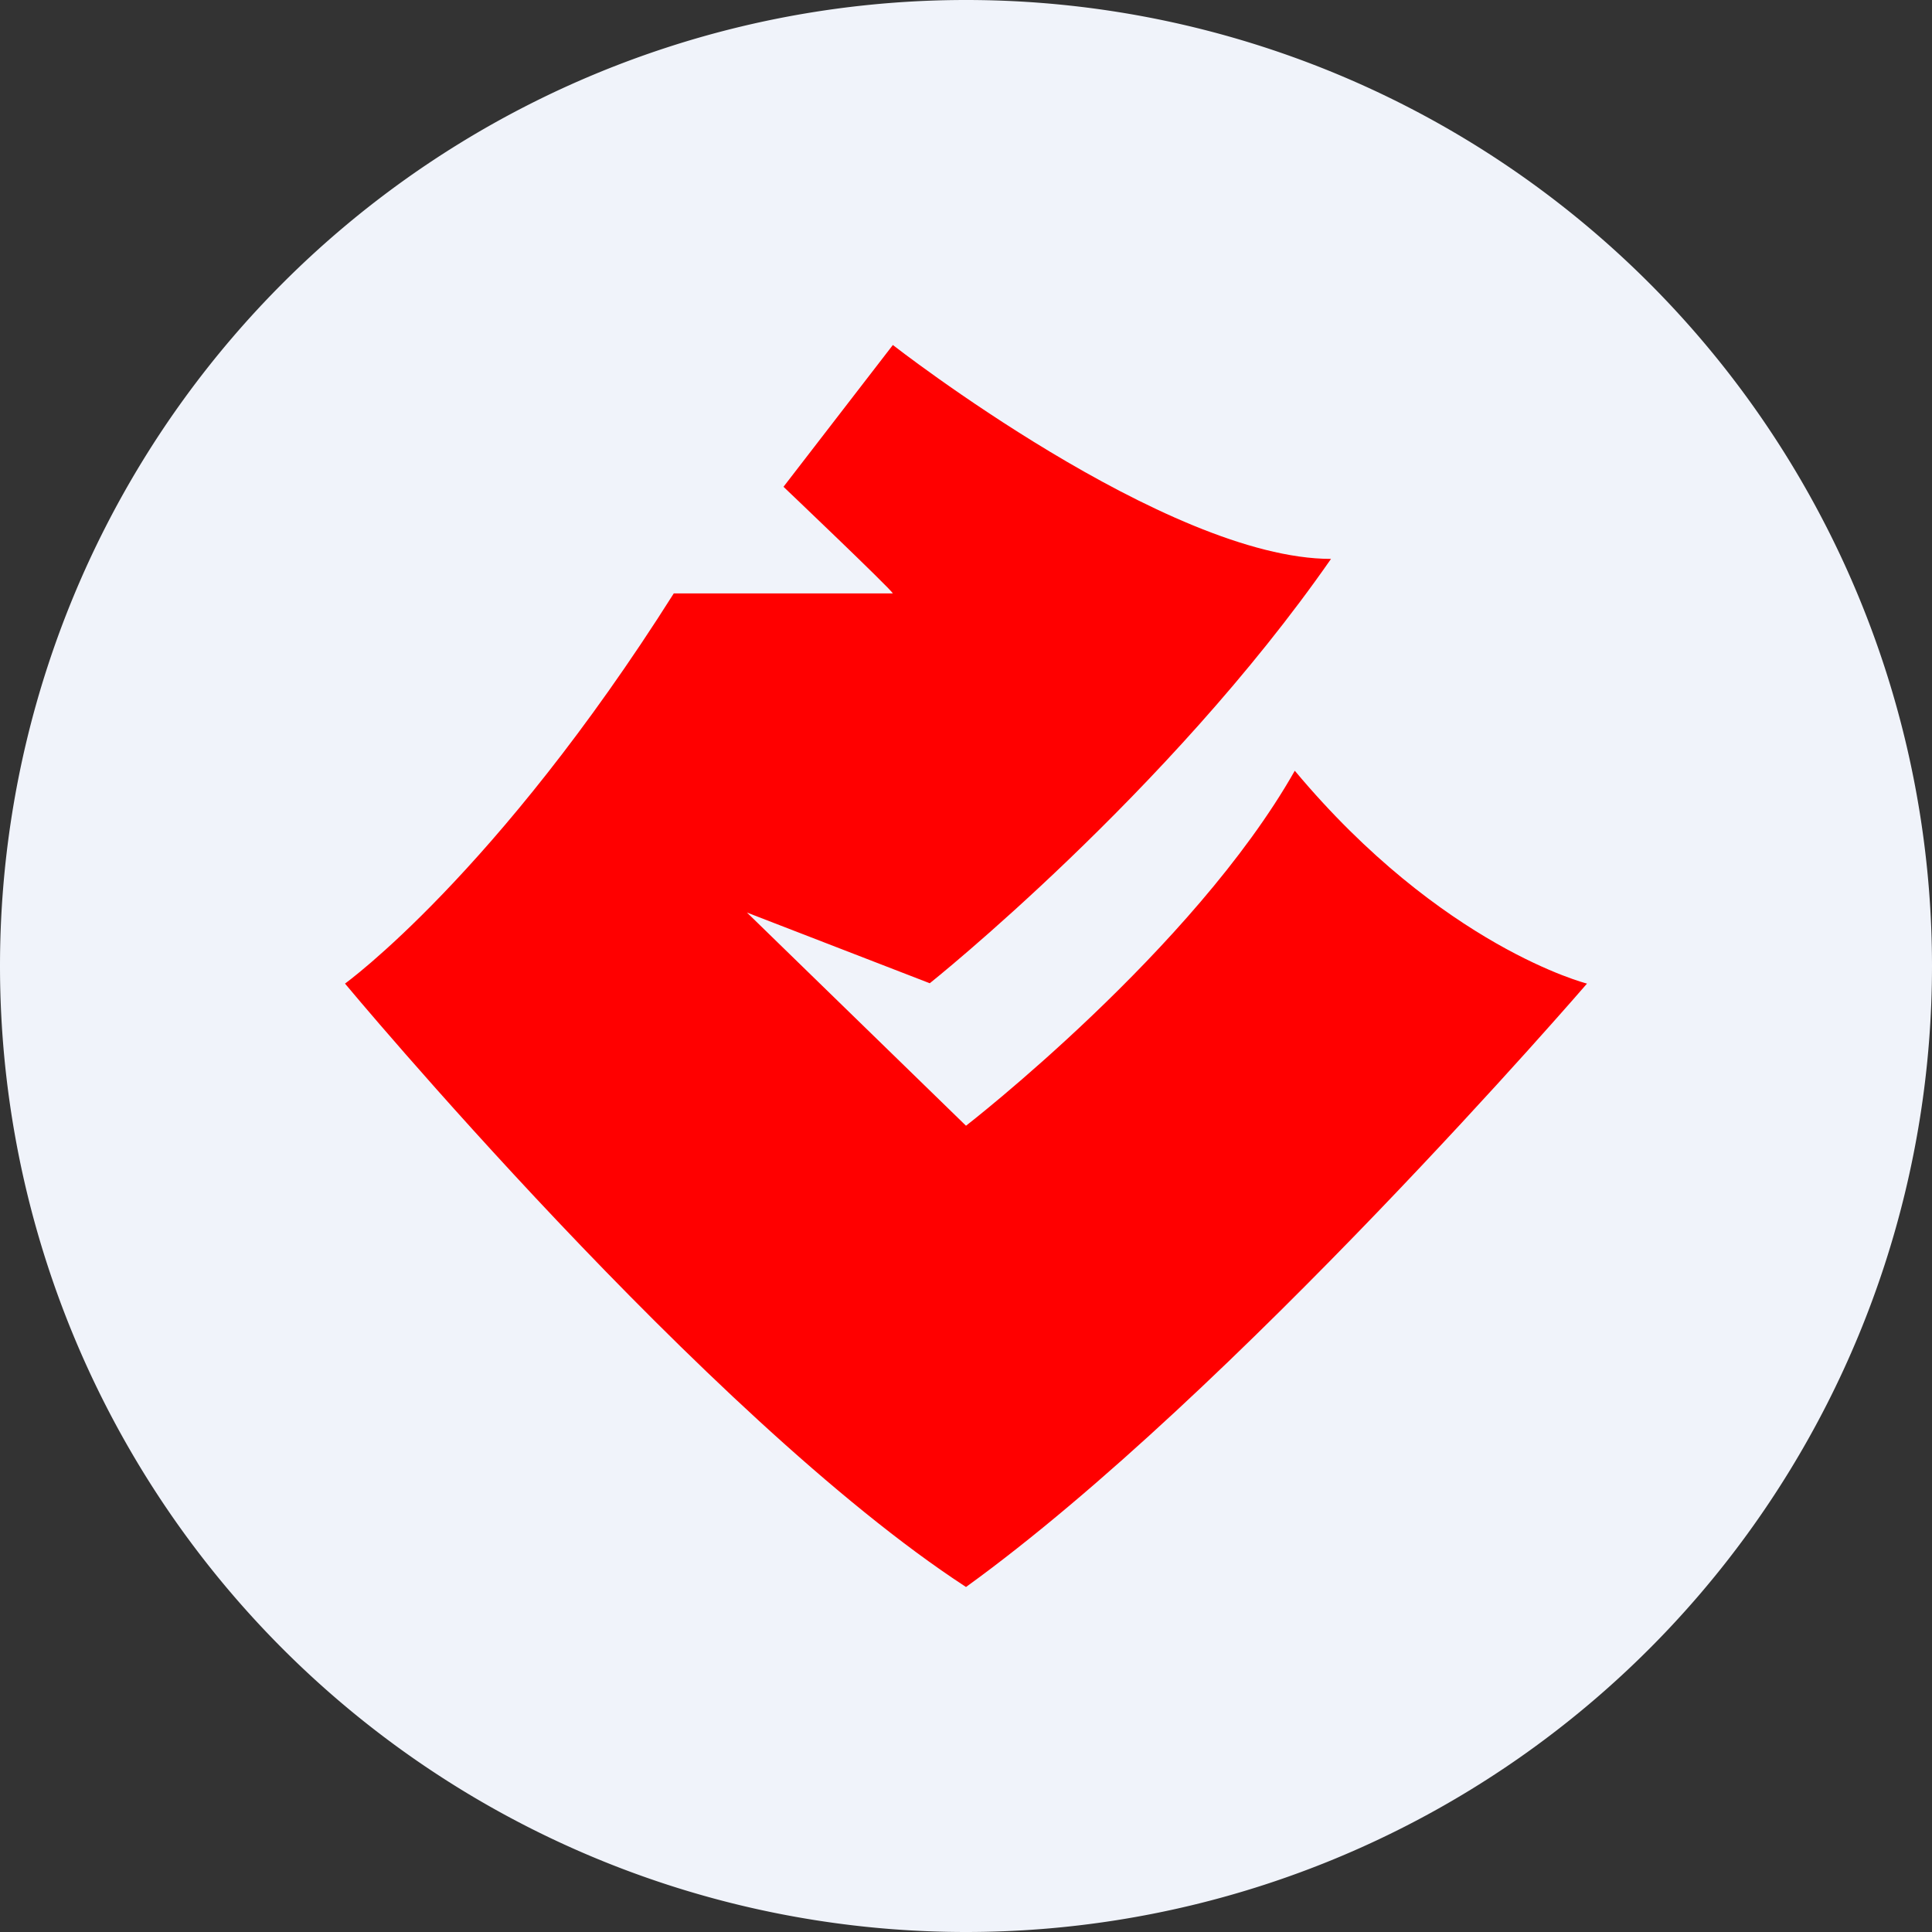
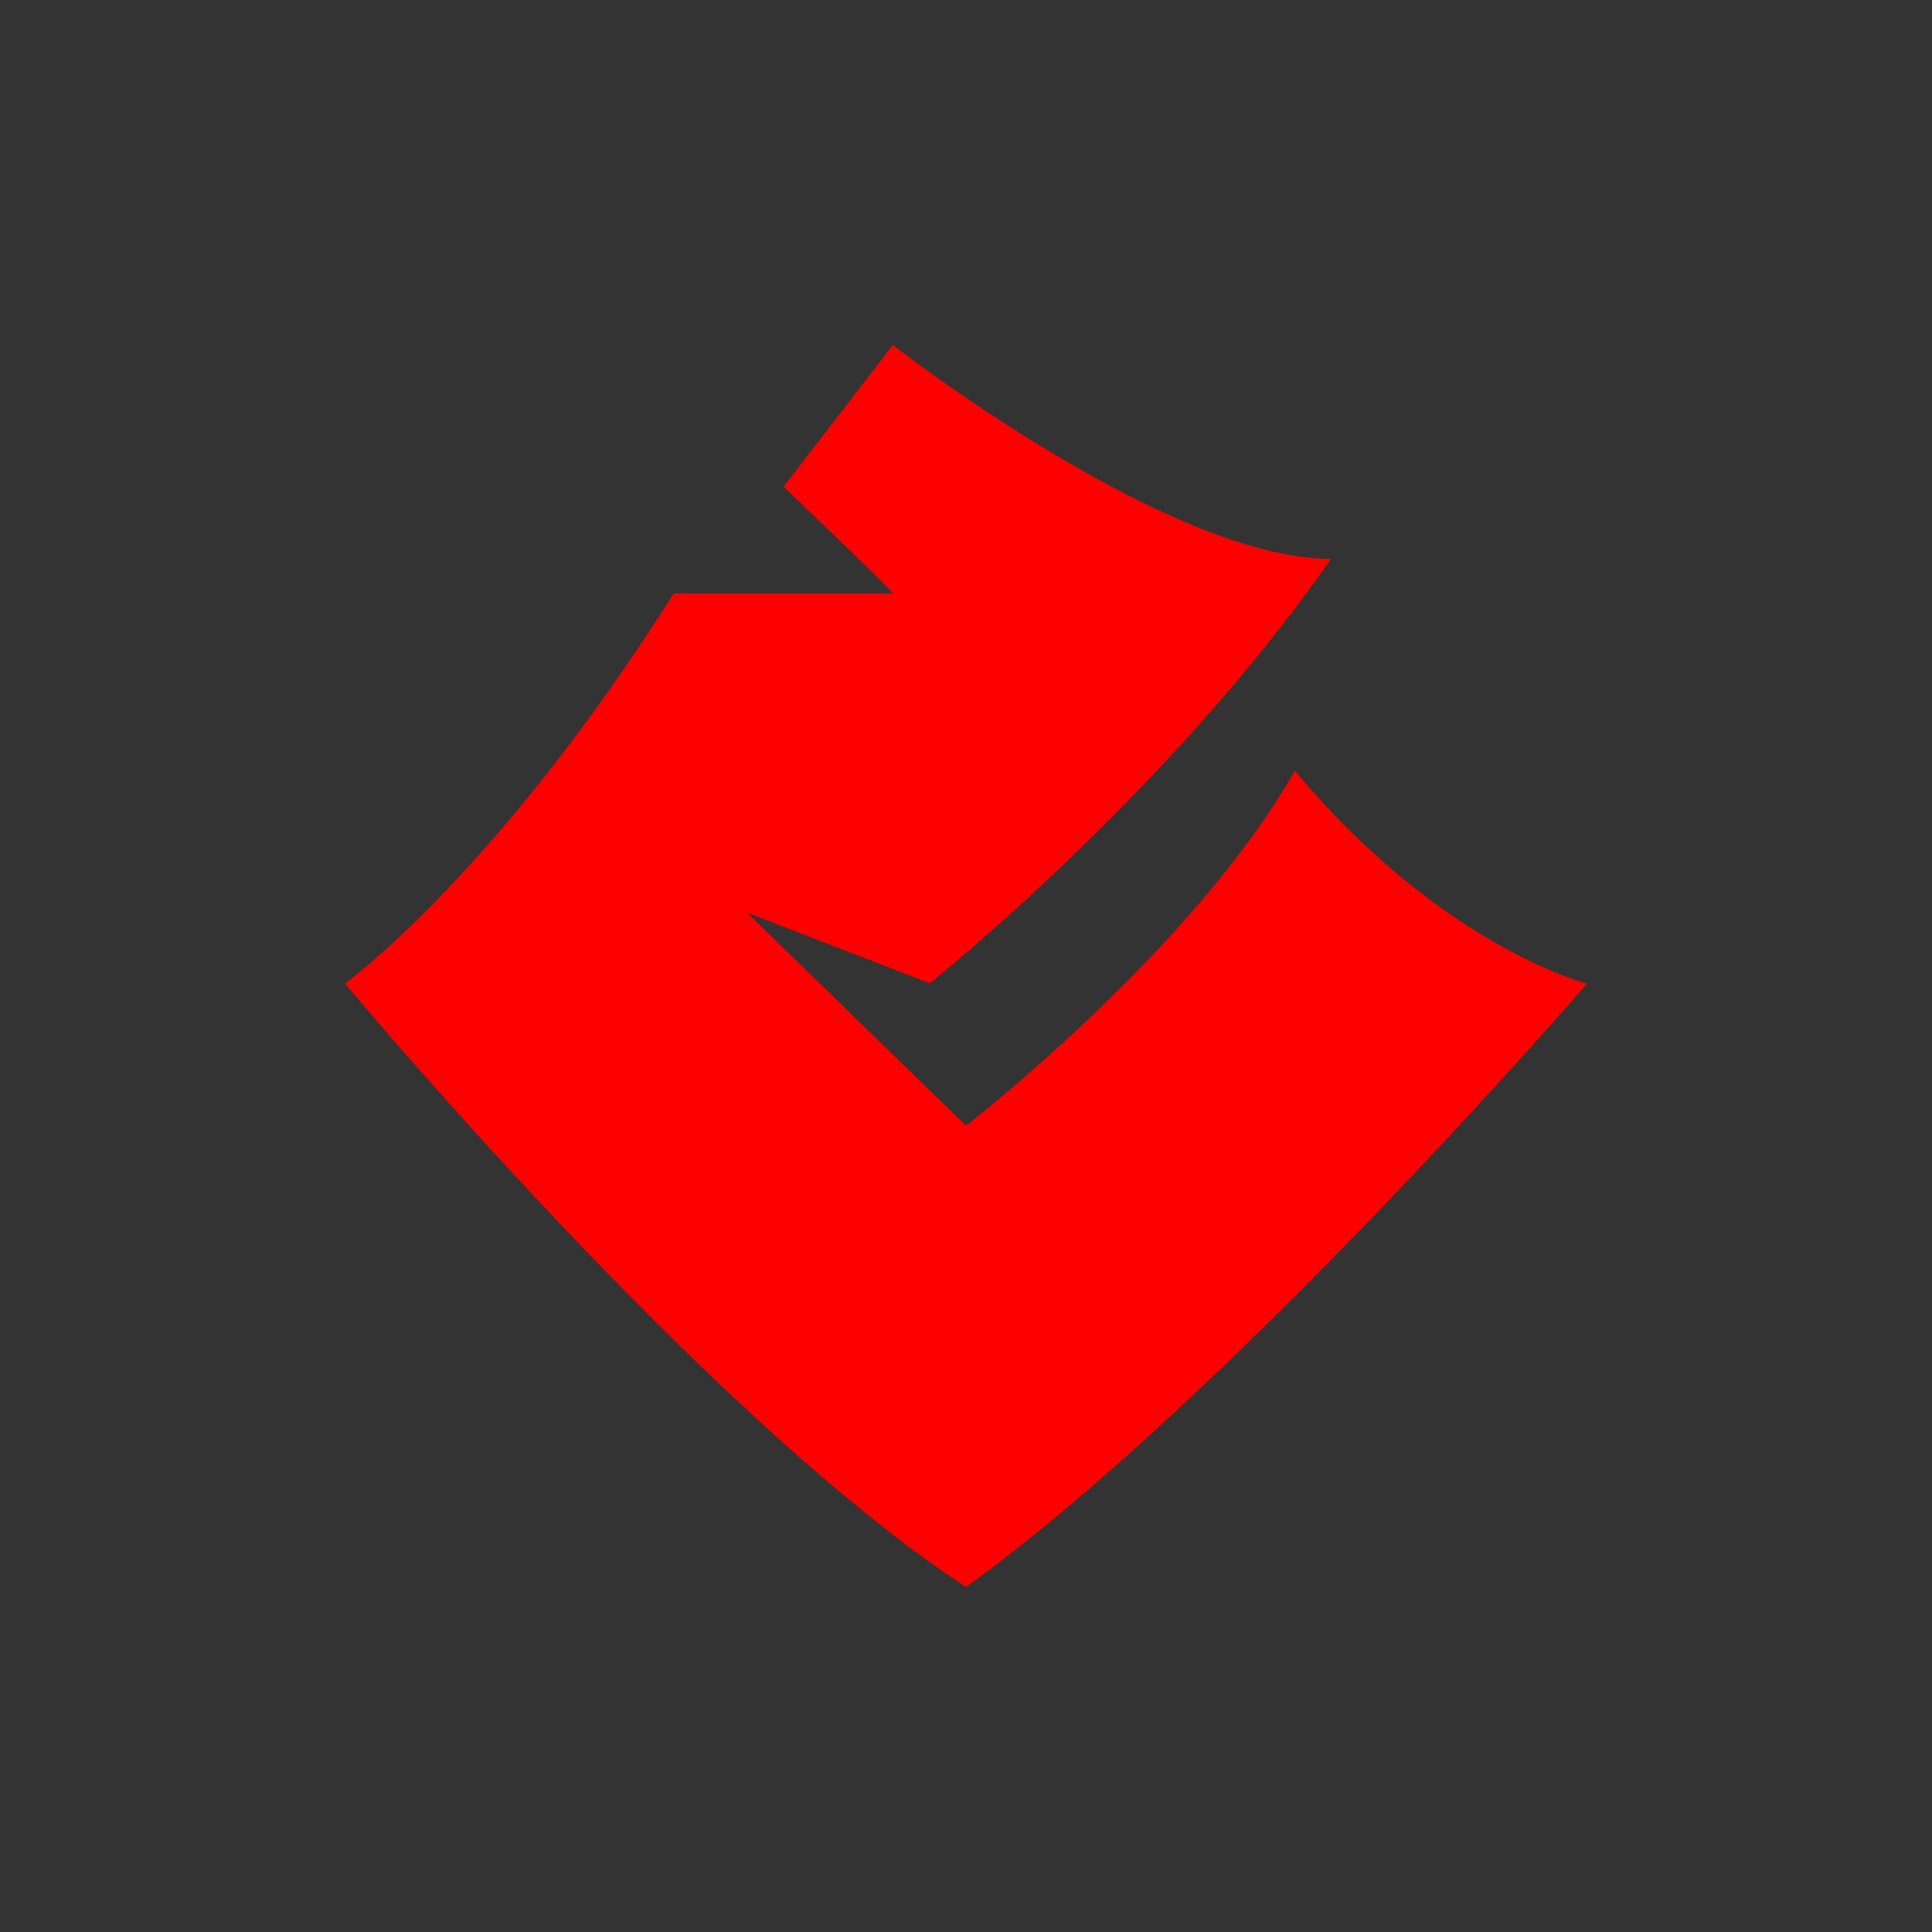
<svg xmlns="http://www.w3.org/2000/svg" width="56" height="56" viewBox="0 0 56 56">
  <rect x="0" y="0" width="56" height="56" fill="#333333" stroke="none" />
-   <path d="M0 28a28 28 0 1 1 56 0 28 28 0 0 1-56 0Z" fill="#F0F3FA" />
  <path d="M25.88 10s7.94 6.2 12.7 6.2C33.85 23 26.95 28.5 26.95 28.5l-5.3-2.05L28 32.63s6.59-5.1 9.53-10.29C41.8 27.45 46 28.51 46 28.51S35.75 40.4 28 46c-7.54-4.92-18-17.49-18-17.49s4.38-3.16 9.53-11.31h6.35c-.08-.15-3.17-3.09-3.17-3.09L25.88 10Z" fill="red" />
</svg>